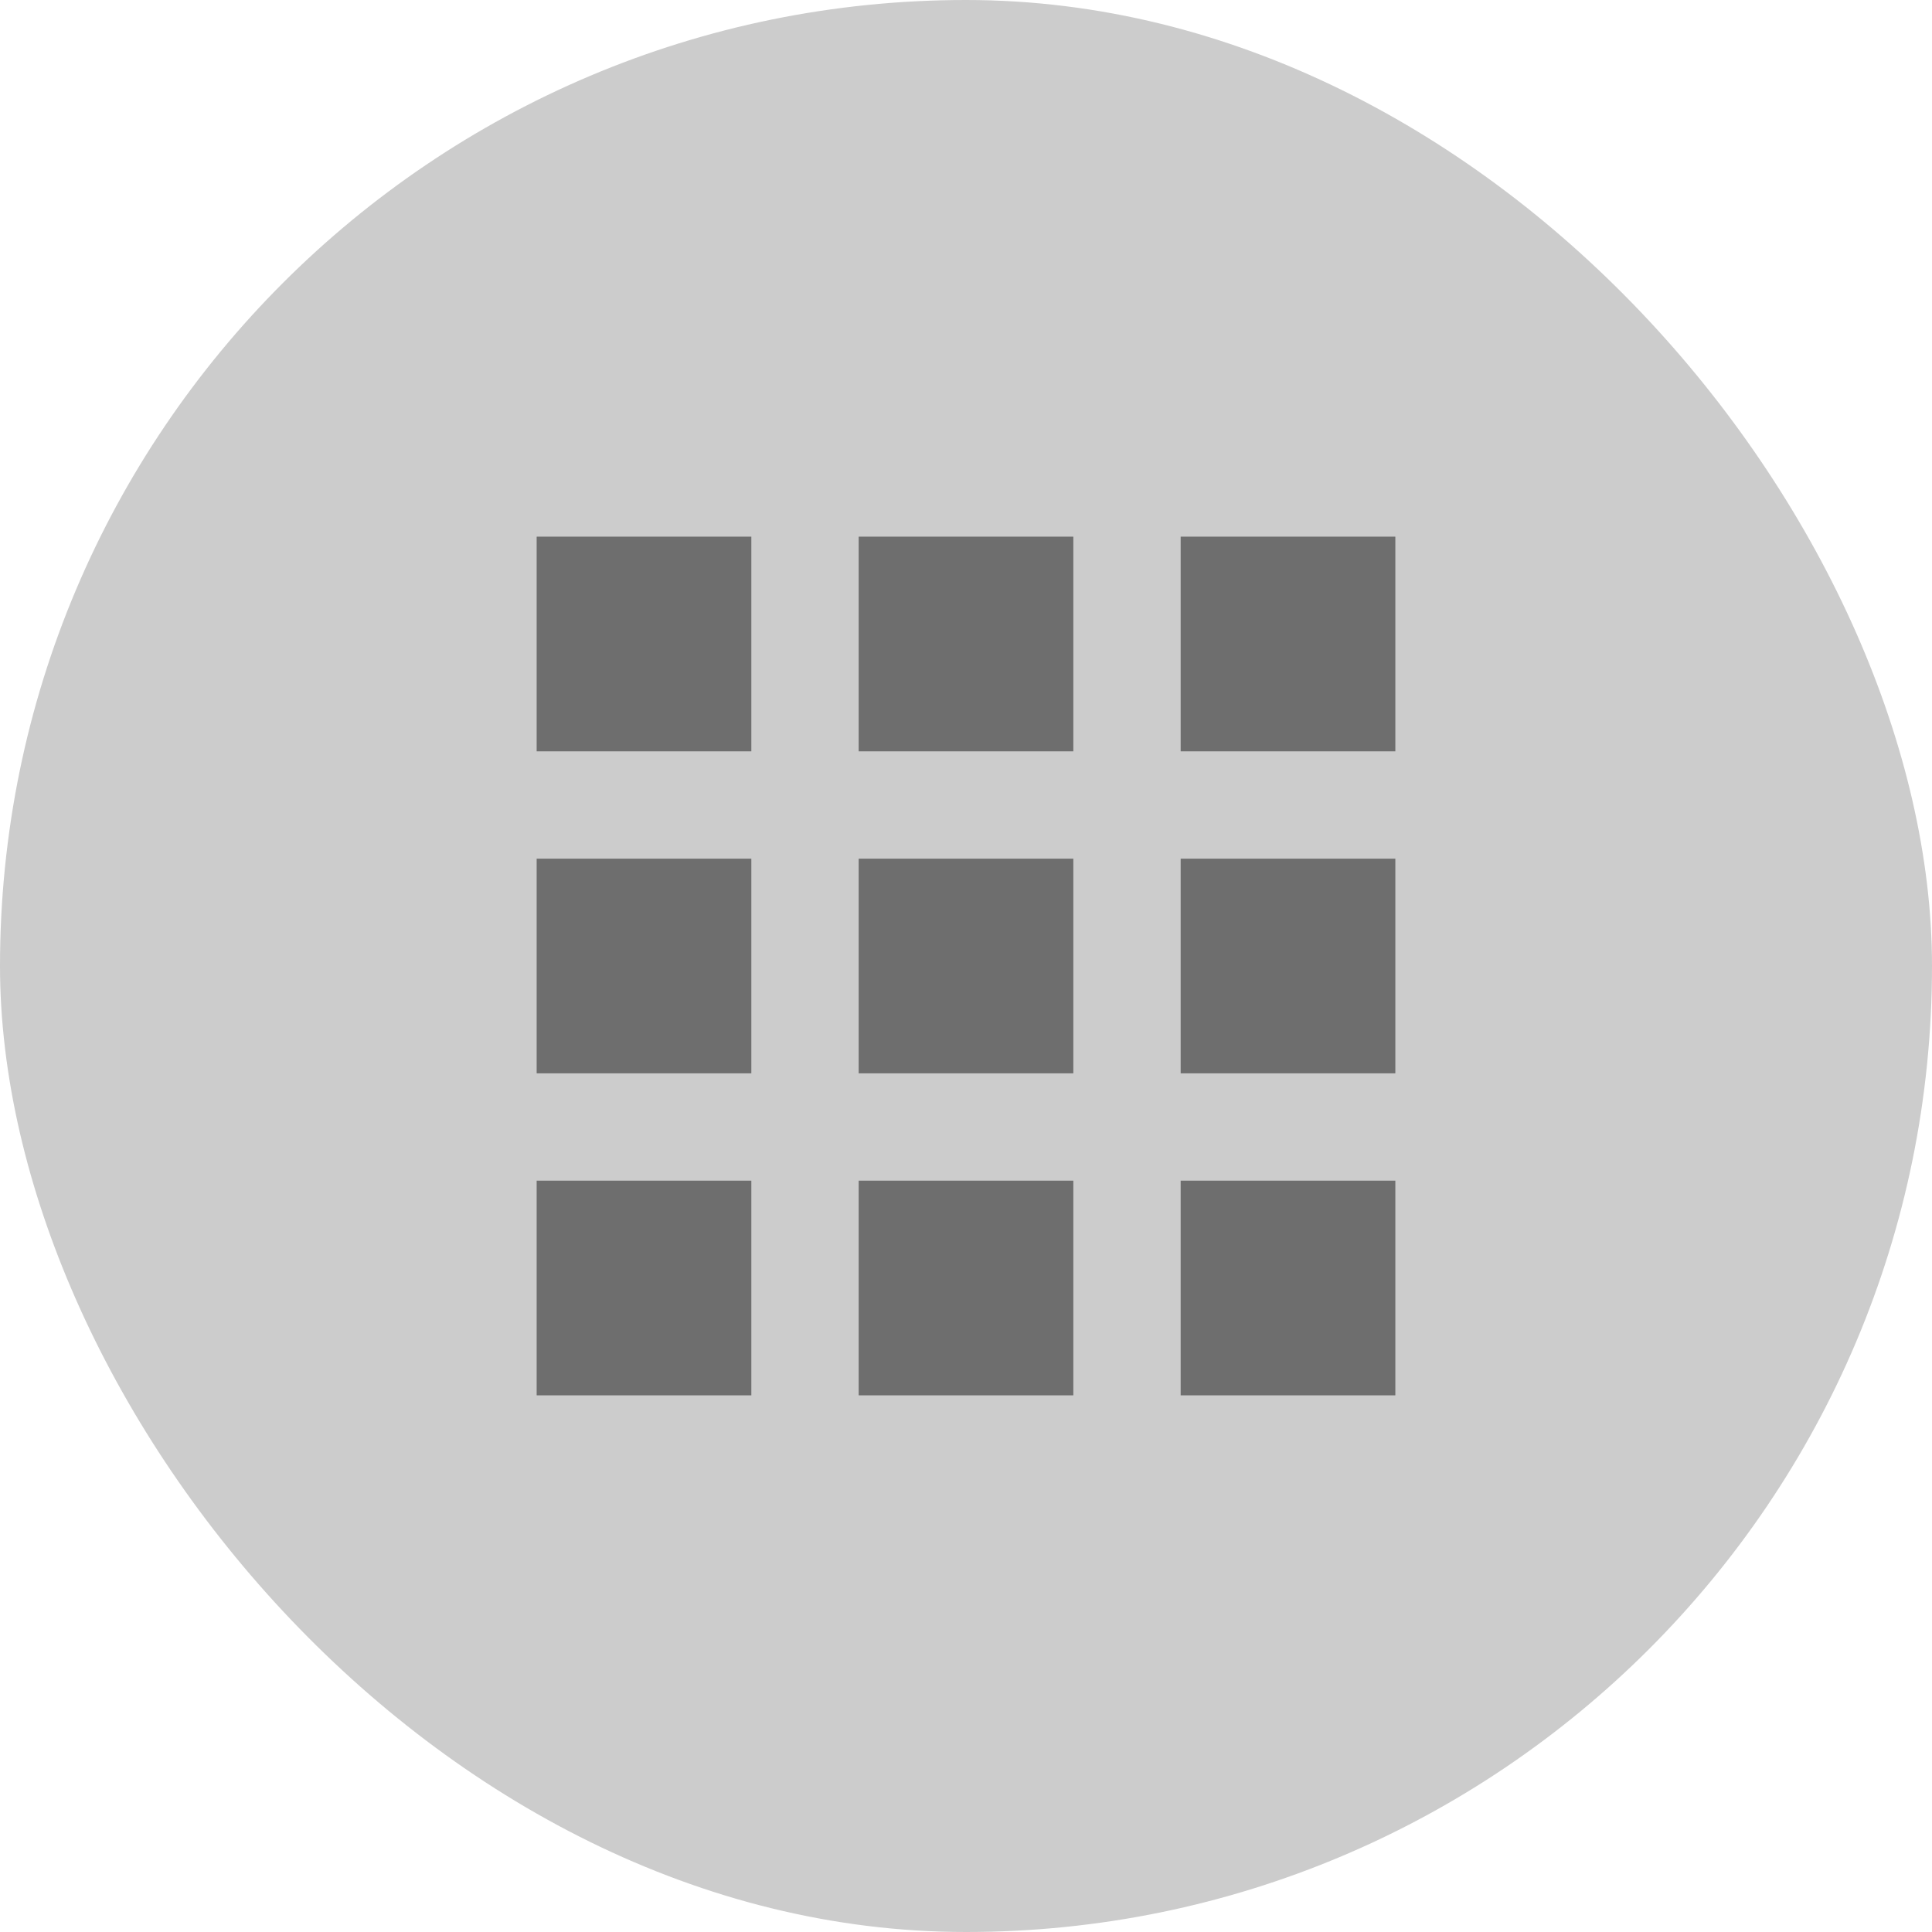
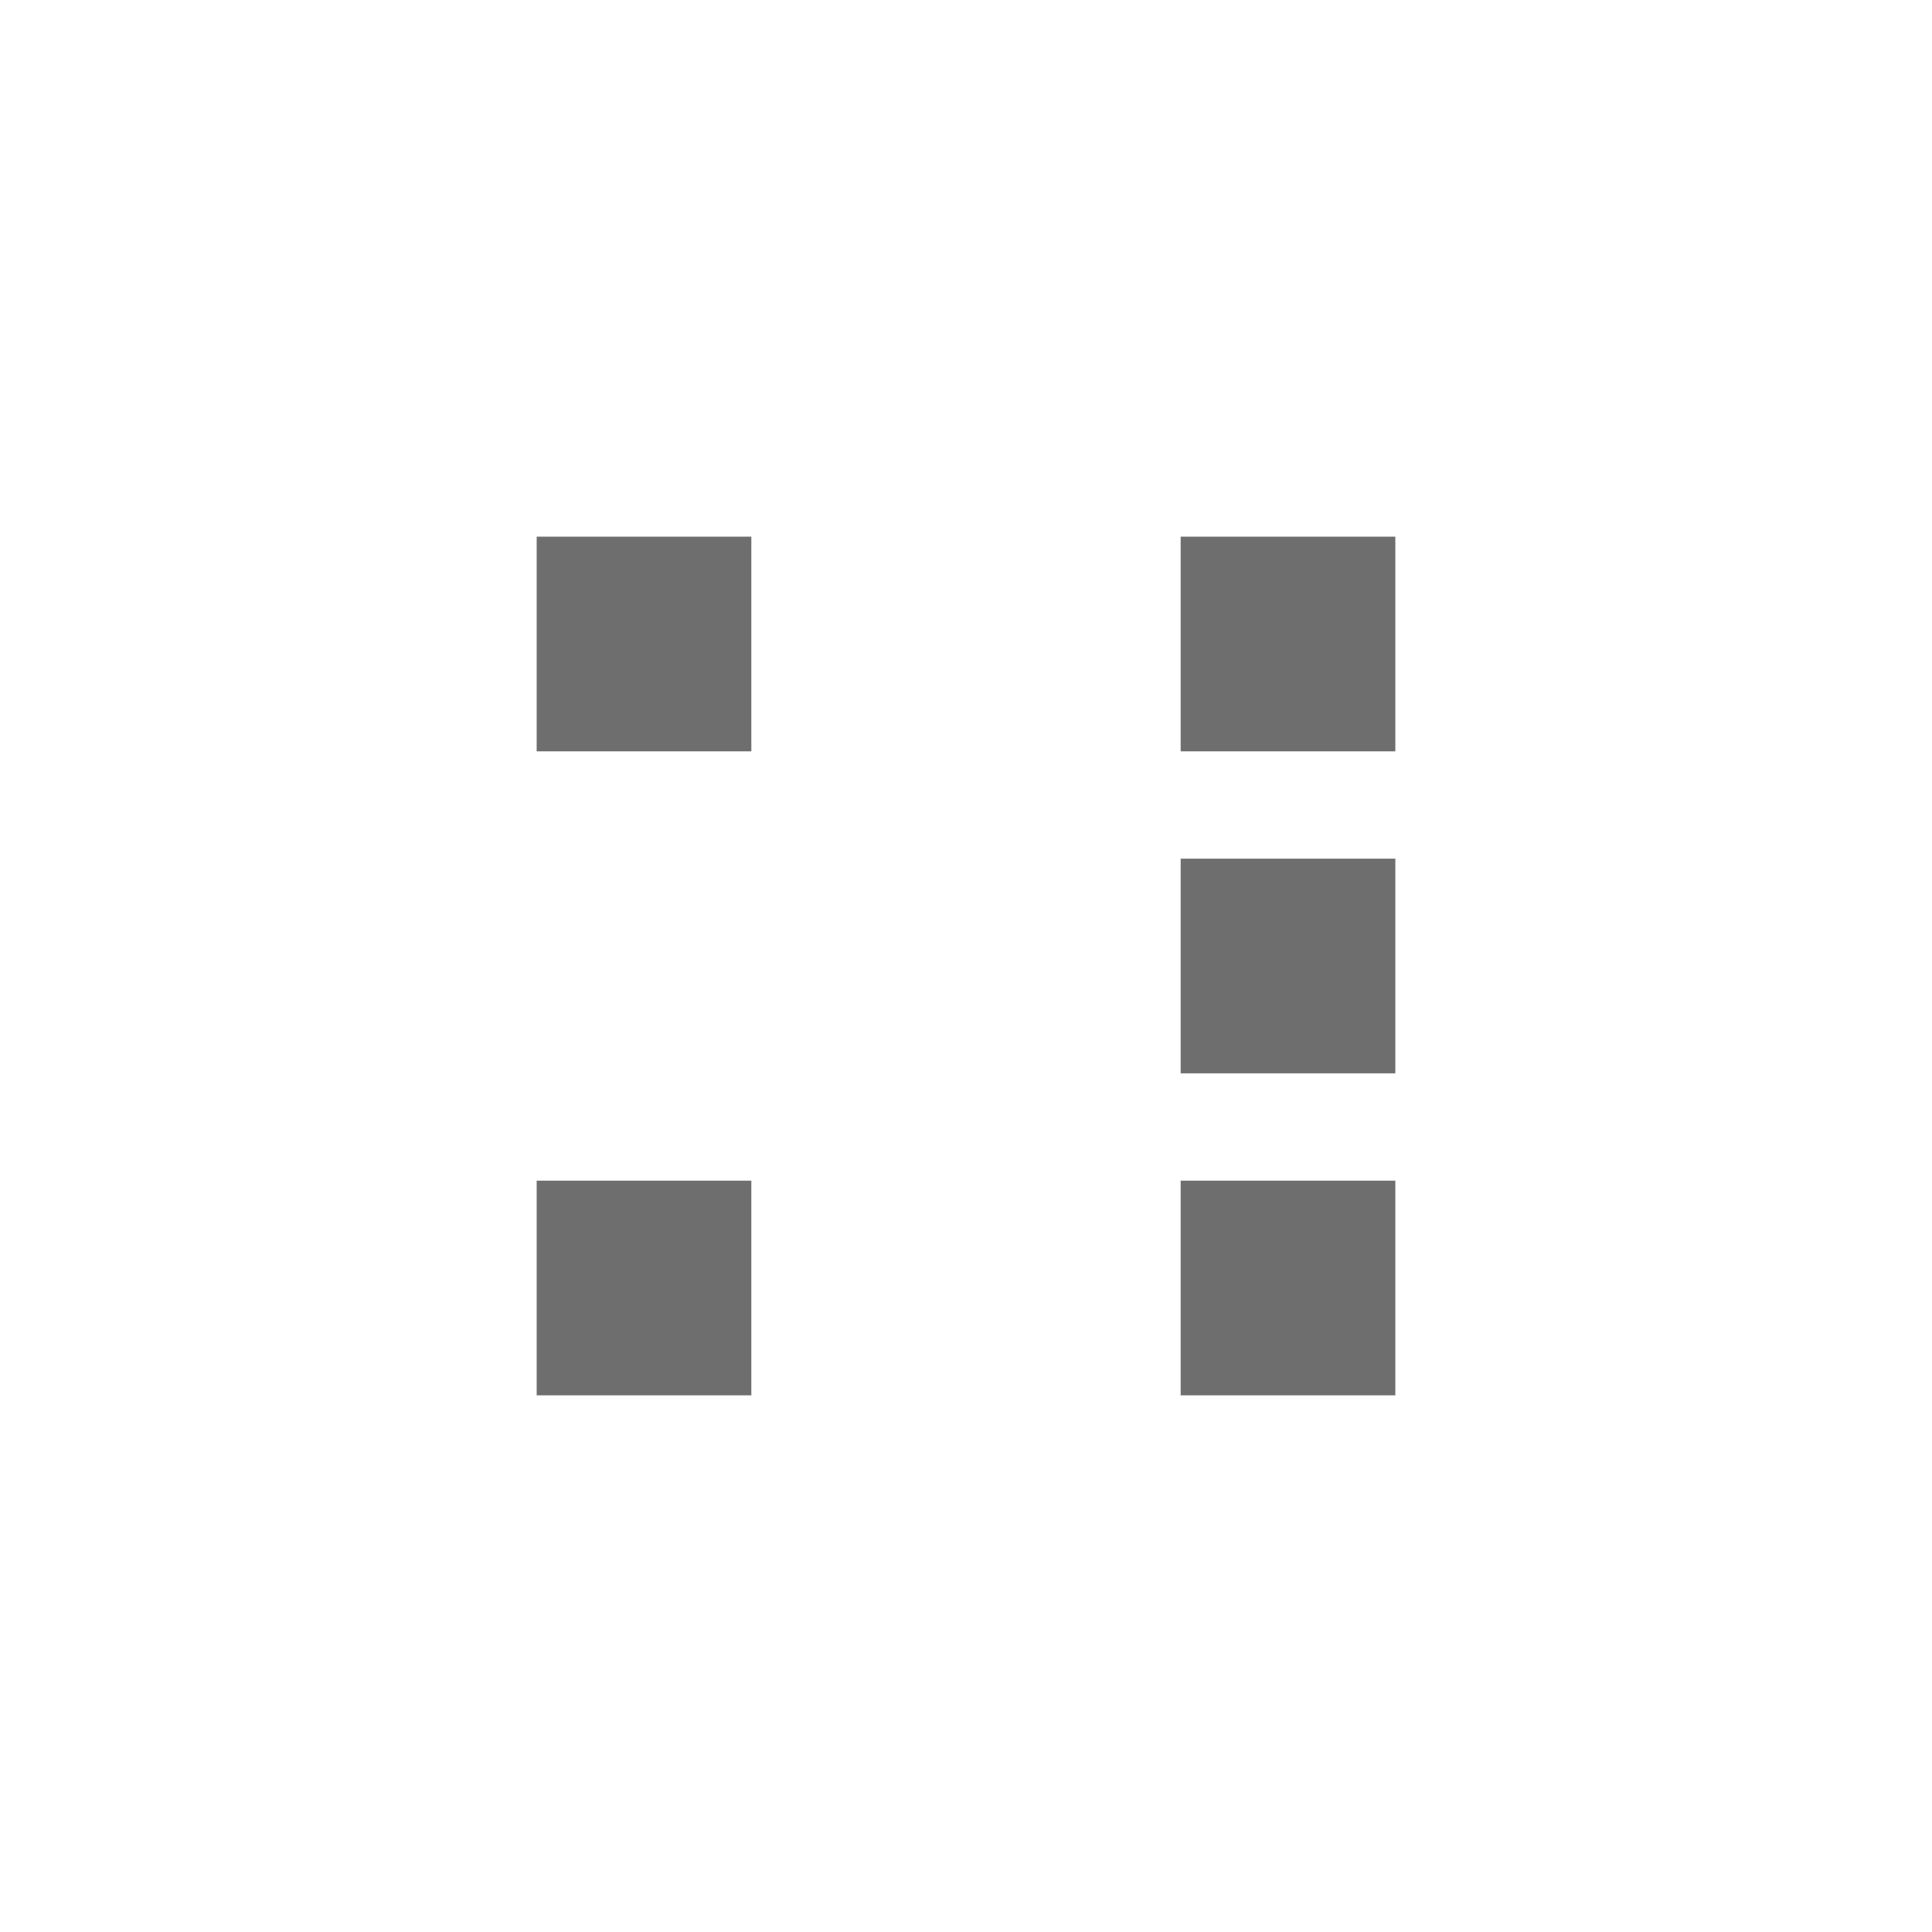
<svg xmlns="http://www.w3.org/2000/svg" width="36" height="36" viewBox="0 0 36 36" fill="none">
-   <rect width="36" height="36" rx="18" fill="#CCCCCC" />
-   <rect x="16" y="10" width="4" height="4" fill="#6E6E6E" />
  <rect x="10" y="10" width="4" height="4" fill="#6E6E6E" />
  <rect x="22" y="10" width="4" height="4" fill="#6E6E6E" />
-   <rect x="16" y="16" width="4" height="4" fill="#6E6E6E" />
-   <rect x="10" y="16" width="4" height="4" fill="#6E6E6E" />
  <rect x="22" y="16" width="4" height="4" fill="#6E6E6E" />
-   <rect x="16" y="22" width="4" height="4" fill="#6E6E6E" />
  <rect x="10" y="22" width="4" height="4" fill="#6E6E6E" />
  <rect x="22" y="22" width="4" height="4" fill="#6E6E6E" />
</svg>